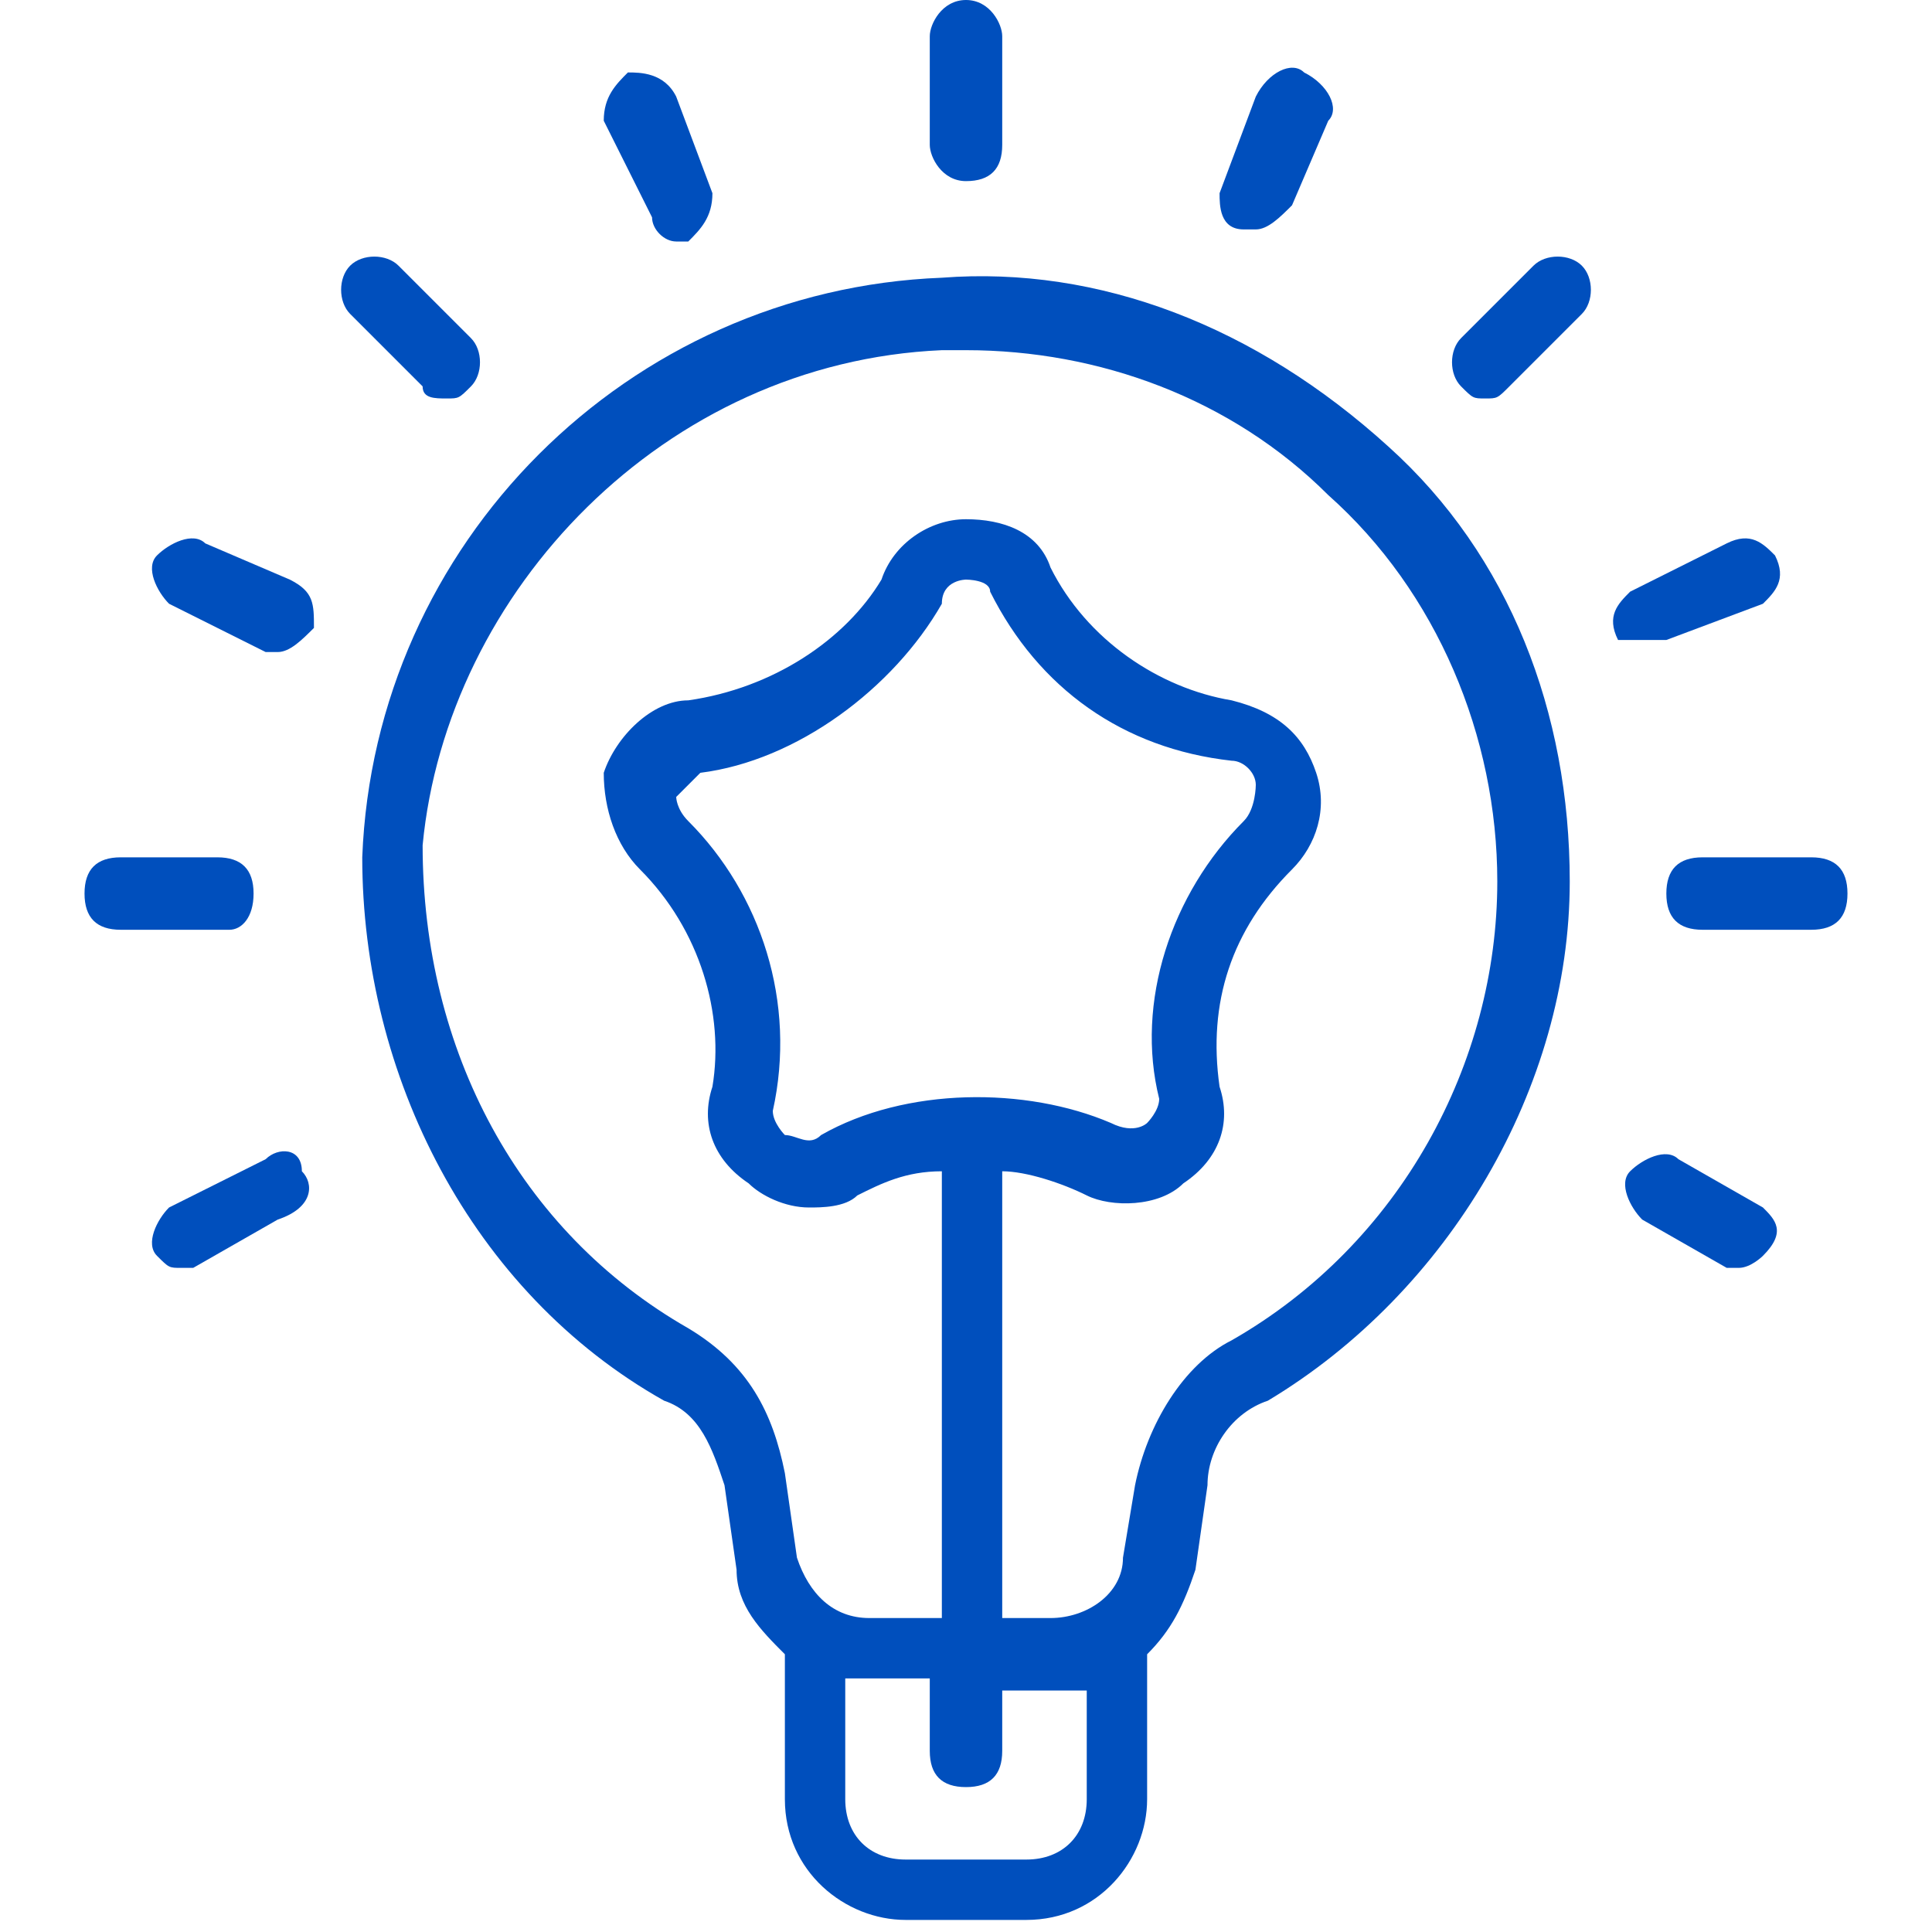
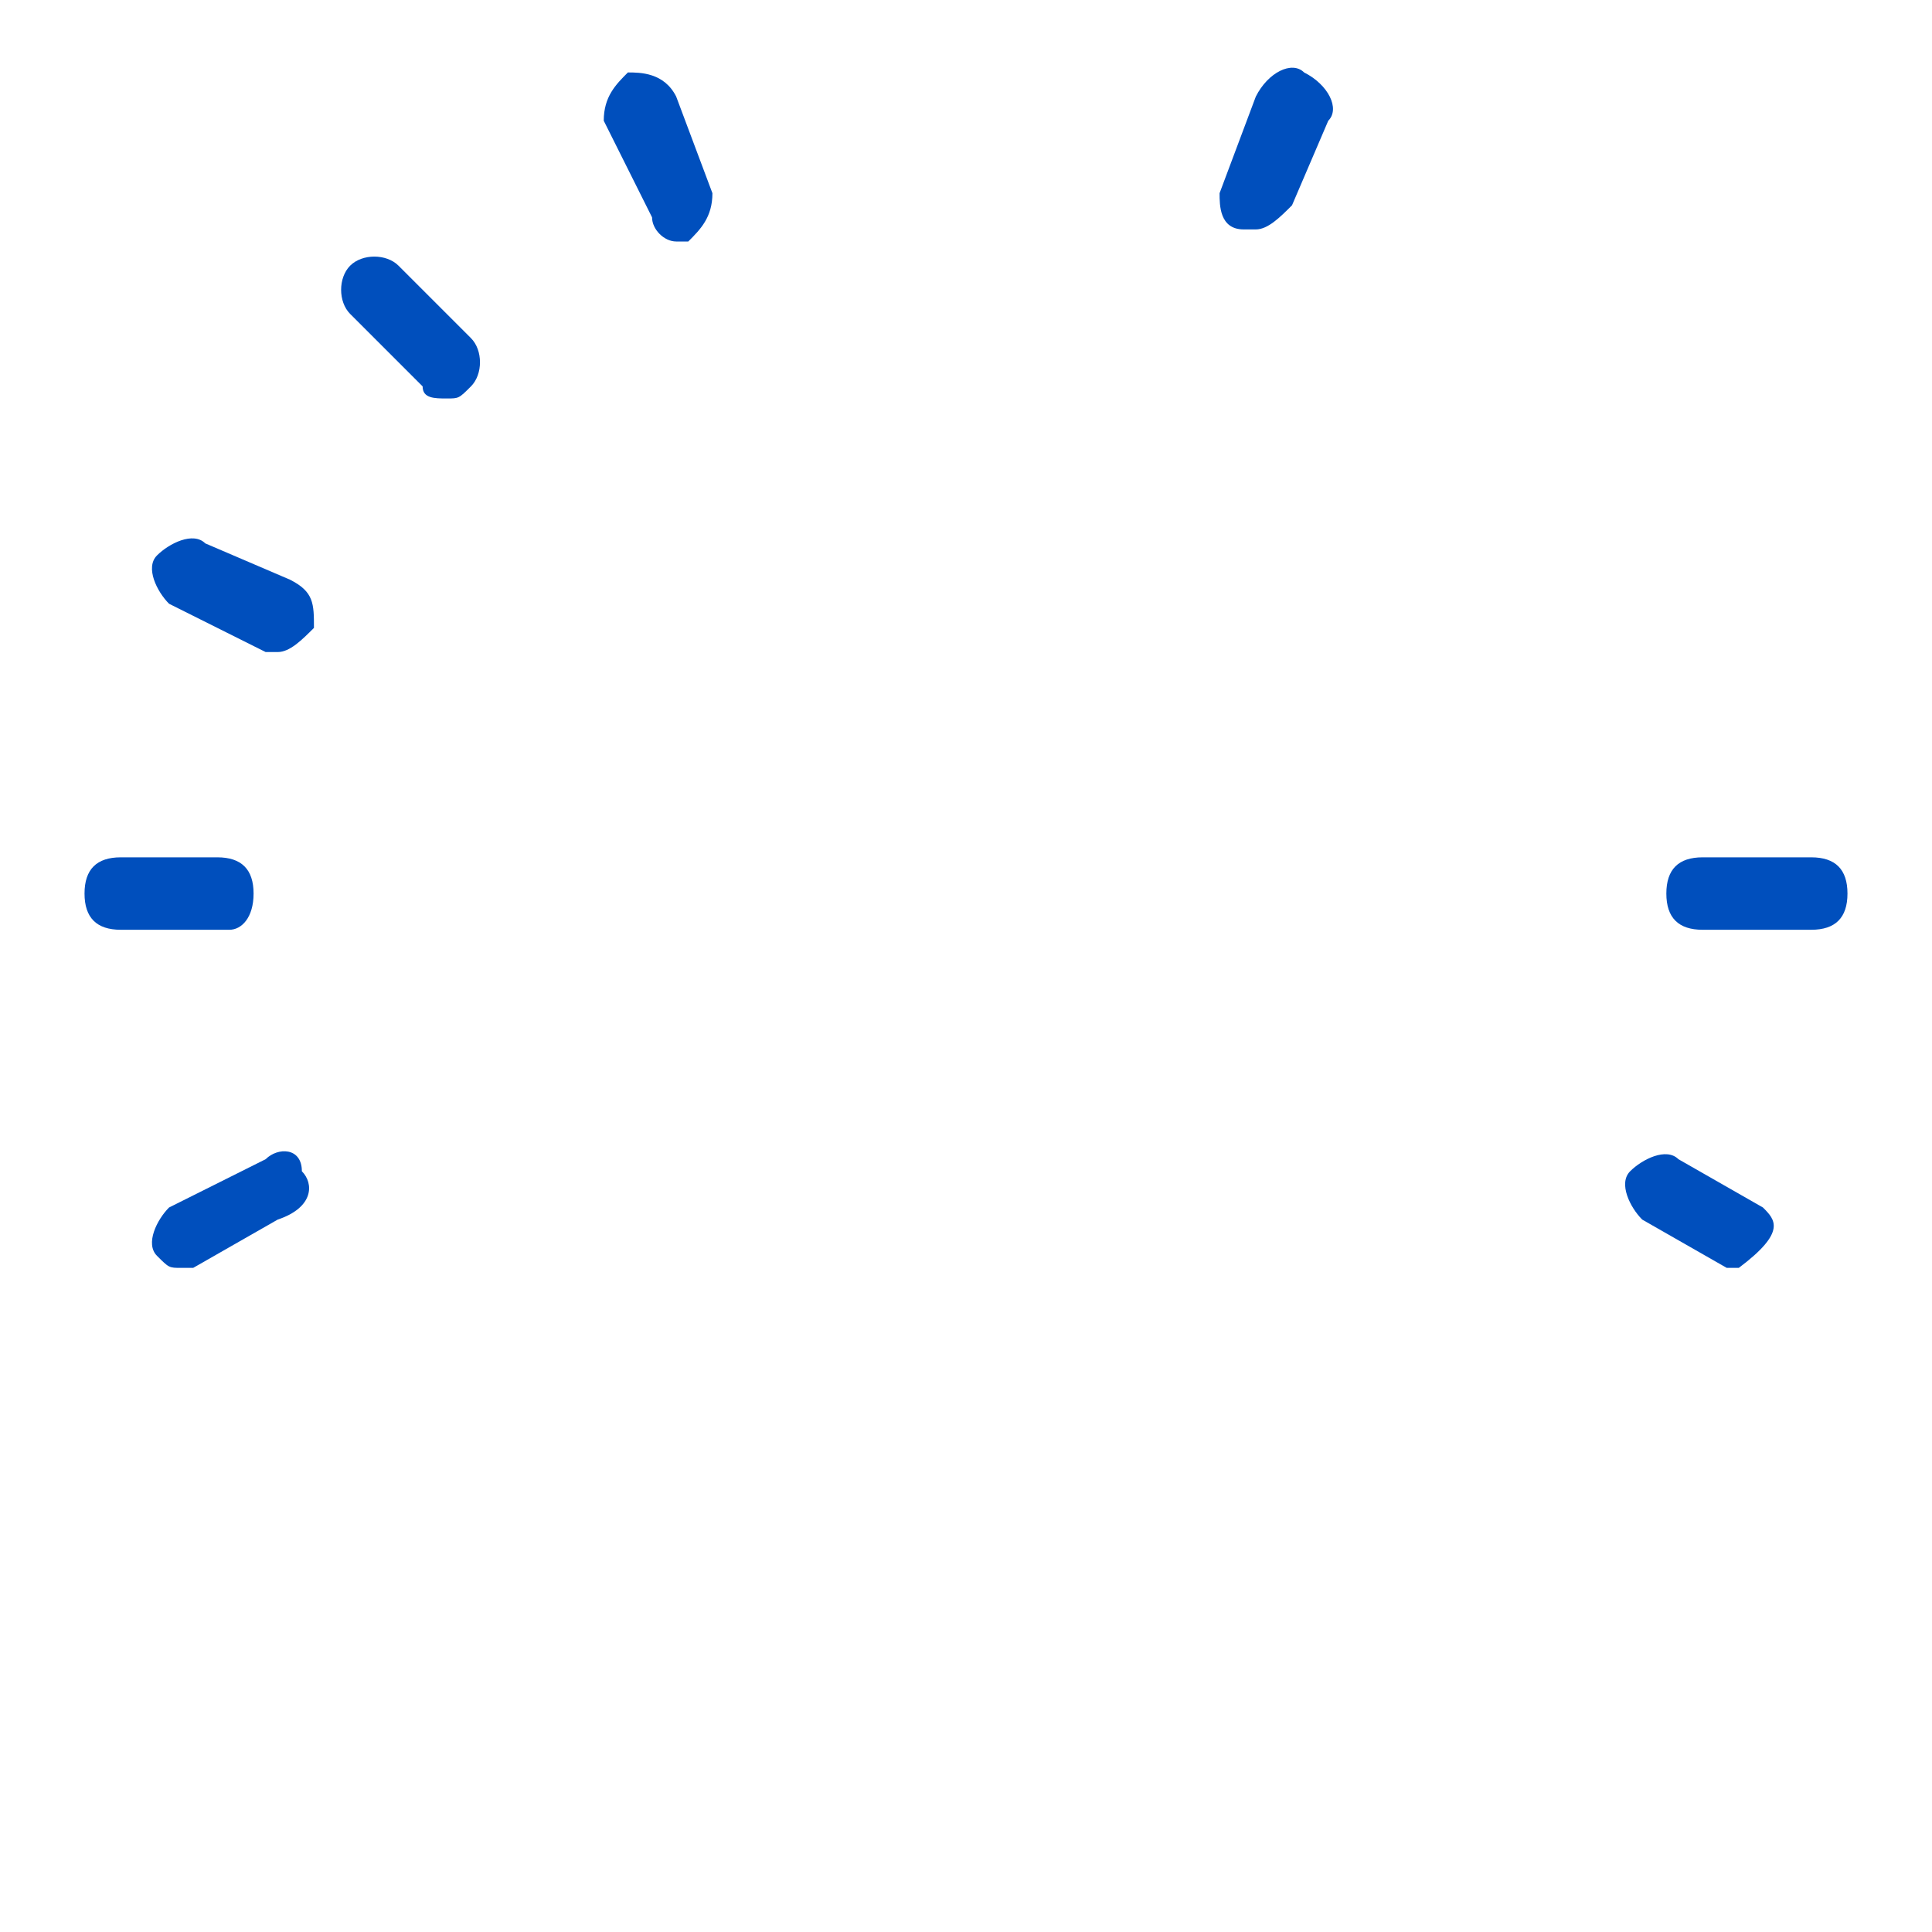
<svg xmlns="http://www.w3.org/2000/svg" version="1.1" id="Слой_1" x="0px" y="0px" viewBox="0 0 16 16" style="enable-background:new 0 0 16 16;" xml:space="preserve">
  <style type="text/css">
	.st0{fill:#004FBD;}
</style>
  <g>
-     <path class="st0" d="M7.8,2.3C5.2,2.4,3.1,4.5,3,7.1C3,8.9,3.9,10.7,5.5,11.6C5.8,11.7,5.9,12,6,12.3L6.1,13c0,0.3,0.2,0.5,0.4,0.7   v1.2c0,0.6,0.5,1,1,1h1c0.6,0,1-0.5,1-1v-1.2c0.2-0.2,0.3-0.4,0.4-0.7l0.1-0.7c0-0.3,0.2-0.6,0.5-0.7C12,10.7,13,9,13,7.3   c0-1.4-0.5-2.7-1.5-3.6C10.4,2.7,9.1,2.2,7.8,2.3z M9,14.9c0,0.3-0.2,0.5-0.5,0.5h-1c-0.3,0-0.5-0.2-0.5-0.5v-1c0.1,0,0.1,0,0.2,0   h0.5v0.6c0,0.2,0.1,0.3,0.3,0.3s0.3-0.1,0.3-0.3V14h0.5c0.1,0,0.1,0,0.2,0V14.9z M10.2,11.1c-0.4,0.2-0.7,0.7-0.8,1.2l-0.1,0.6   c0,0.3-0.3,0.5-0.6,0.5H8.3V9.7c0.2,0,0.5,0.1,0.7,0.2C9.2,10,9.6,10,9.8,9.8c0.3-0.2,0.4-0.5,0.3-0.8c-0.1-0.7,0.1-1.3,0.6-1.8   C10.9,7,11,6.7,10.9,6.4c-0.1-0.3-0.3-0.5-0.7-0.6C9.6,5.7,9,5.3,8.7,4.7v0C8.6,4.4,8.3,4.3,8,4.3c-0.3,0-0.6,0.2-0.7,0.5   C7,5.3,6.4,5.7,5.7,5.8c-0.3,0-0.6,0.3-0.7,0.6C5,6.7,5.1,7,5.3,7.2C5.8,7.7,6,8.4,5.9,9C5.8,9.3,5.9,9.6,6.2,9.8   C6.3,9.9,6.5,10,6.7,10c0.1,0,0.3,0,0.4-0.1c0.2-0.1,0.4-0.2,0.7-0.2v3.7H7.2c-0.3,0-0.5-0.2-0.6-0.5l-0.1-0.7   c-0.1-0.5-0.3-0.9-0.8-1.2c-1.4-0.8-2.2-2.3-2.2-4C3.7,4.9,5.5,3,7.8,2.9c0.1,0,0.1,0,0.2,0c1.1,0,2.2,0.4,3,1.2   c0.9,0.8,1.4,2,1.4,3.2C12.4,8.8,11.6,10.3,10.2,11.1z M5.7,6.8C5.6,6.7,5.6,6.6,5.6,6.6c0,0,0.1-0.1,0.2-0.2   c0.8-0.1,1.6-0.7,2-1.4C7.8,4.8,8,4.8,8,4.8s0.2,0,0.2,0.1h0c0.4,0.8,1.1,1.3,2,1.4c0.1,0,0.2,0.1,0.2,0.2c0,0,0,0.2-0.1,0.3   C9.7,7.4,9.4,8.3,9.6,9.1c0,0.1-0.1,0.2-0.1,0.2c0,0-0.1,0.1-0.3,0C8.5,9,7.5,9,6.8,9.4c-0.1,0.1-0.2,0-0.3,0c0,0-0.1-0.1-0.1-0.2   C6.6,8.3,6.3,7.4,5.7,6.8z" />
    <path class="st0" d="M2.1,7.4c0-0.2-0.1-0.3-0.3-0.3H1c-0.2,0-0.3,0.1-0.3,0.3S0.8,7.7,1,7.7h0.9C2,7.7,2.1,7.6,2.1,7.4z" />
    <path class="st0" d="M2.2,9.6L1.4,10c-0.1,0.1-0.2,0.3-0.1,0.4c0.1,0.1,0.1,0.1,0.2,0.1c0,0,0.1,0,0.1,0l0.7-0.4   C2.6,10,2.6,9.8,2.5,9.7C2.5,9.5,2.3,9.5,2.2,9.6z" />
    <path class="st0" d="M2.4,4.8L1.7,4.5c-0.1-0.1-0.3,0-0.4,0.1C1.2,4.7,1.3,4.9,1.4,5l0.8,0.4c0,0,0.1,0,0.1,0   c0.1,0,0.2-0.1,0.3-0.2C2.6,5,2.6,4.9,2.4,4.8z" />
    <path class="st0" d="M3.7,3.3c0.1,0,0.1,0,0.2-0.1C4,3.1,4,2.9,3.9,2.8L3.3,2.2C3.2,2.1,3,2.1,2.9,2.2c-0.1,0.1-0.1,0.3,0,0.4   l0.6,0.6C3.5,3.3,3.6,3.3,3.7,3.3z" />
    <path class="st0" d="M5.4,1.8C5.4,1.9,5.5,2,5.6,2c0,0,0.1,0,0.1,0c0.1-0.1,0.2-0.2,0.2-0.4L5.6,0.8C5.5,0.6,5.3,0.6,5.2,0.6   C5.1,0.7,5,0.8,5,1L5.4,1.8z" />
-     <path class="st0" d="M8,1.5c0.2,0,0.3-0.1,0.3-0.3V0.3C8.3,0.2,8.2,0,8,0S7.7,0.2,7.7,0.3v0.9C7.7,1.3,7.8,1.5,8,1.5z" />
    <path class="st0" d="M15,7.1h-0.9c-0.2,0-0.3,0.1-0.3,0.3s0.1,0.3,0.3,0.3H15c0.2,0,0.3-0.1,0.3-0.3S15.2,7.1,15,7.1z" />
-     <path class="st0" d="M14.6,10l-0.7-0.4c-0.1-0.1-0.3,0-0.4,0.1c-0.1,0.1,0,0.3,0.1,0.4l0.7,0.4c0,0,0.1,0,0.1,0   c0.1,0,0.2-0.1,0.2-0.1C14.8,10.2,14.7,10.1,14.6,10z" />
-     <path class="st0" d="M13.7,5.3c0,0,0.1,0,0.1,0L14.6,5c0.1-0.1,0.2-0.2,0.1-0.4c-0.1-0.1-0.2-0.2-0.4-0.1l-0.8,0.4   c-0.1,0.1-0.2,0.2-0.1,0.4C13.5,5.3,13.6,5.3,13.7,5.3z" />
-     <path class="st0" d="M12.7,2.2l-0.6,0.6c-0.1,0.1-0.1,0.3,0,0.4c0.1,0.1,0.1,0.1,0.2,0.1c0.1,0,0.1,0,0.2-0.1l0.6-0.6   c0.1-0.1,0.1-0.3,0-0.4C13,2.1,12.8,2.1,12.7,2.2z" />
+     <path class="st0" d="M14.6,10l-0.7-0.4c-0.1-0.1-0.3,0-0.4,0.1c-0.1,0.1,0,0.3,0.1,0.4l0.7,0.4c0,0,0.1,0,0.1,0   C14.8,10.2,14.7,10.1,14.6,10z" />
    <path class="st0" d="M10.3,1.9c0,0,0.1,0,0.1,0c0.1,0,0.2-0.1,0.3-0.2L11,1c0.1-0.1,0-0.3-0.2-0.4c-0.1-0.1-0.3,0-0.4,0.2l-0.3,0.8   C10.1,1.7,10.1,1.9,10.3,1.9z" />
  </g>
</svg>